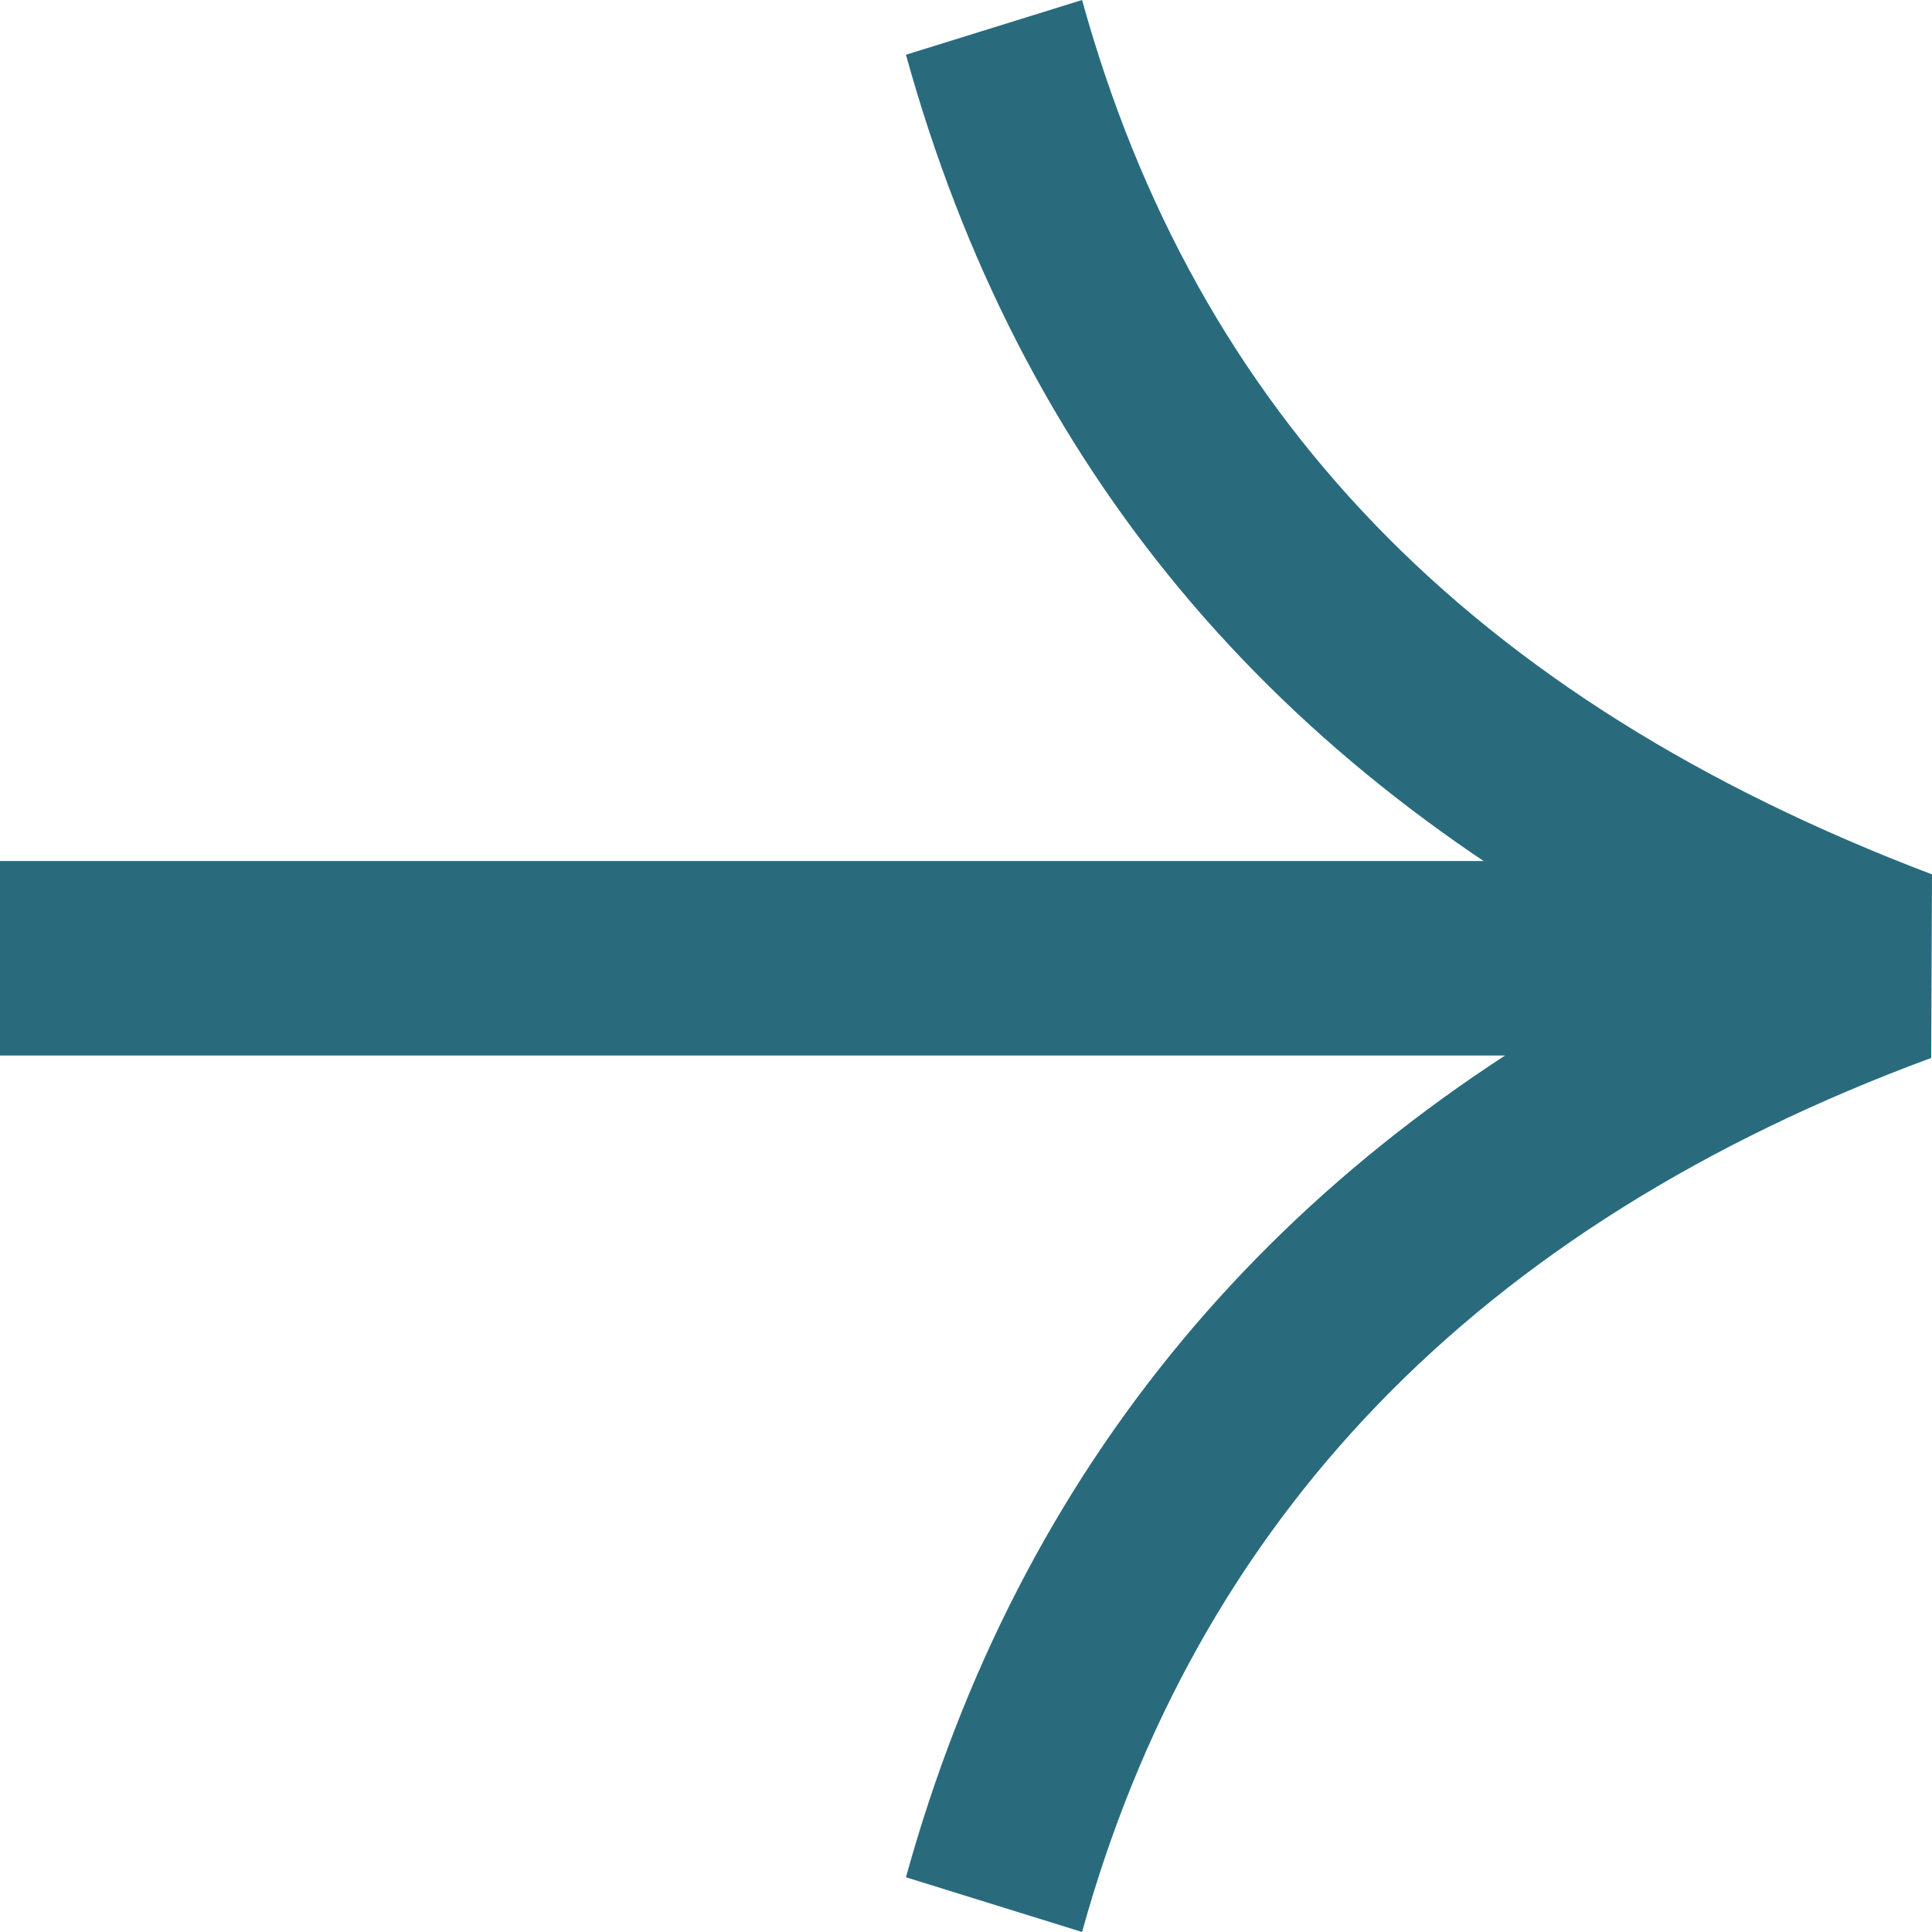
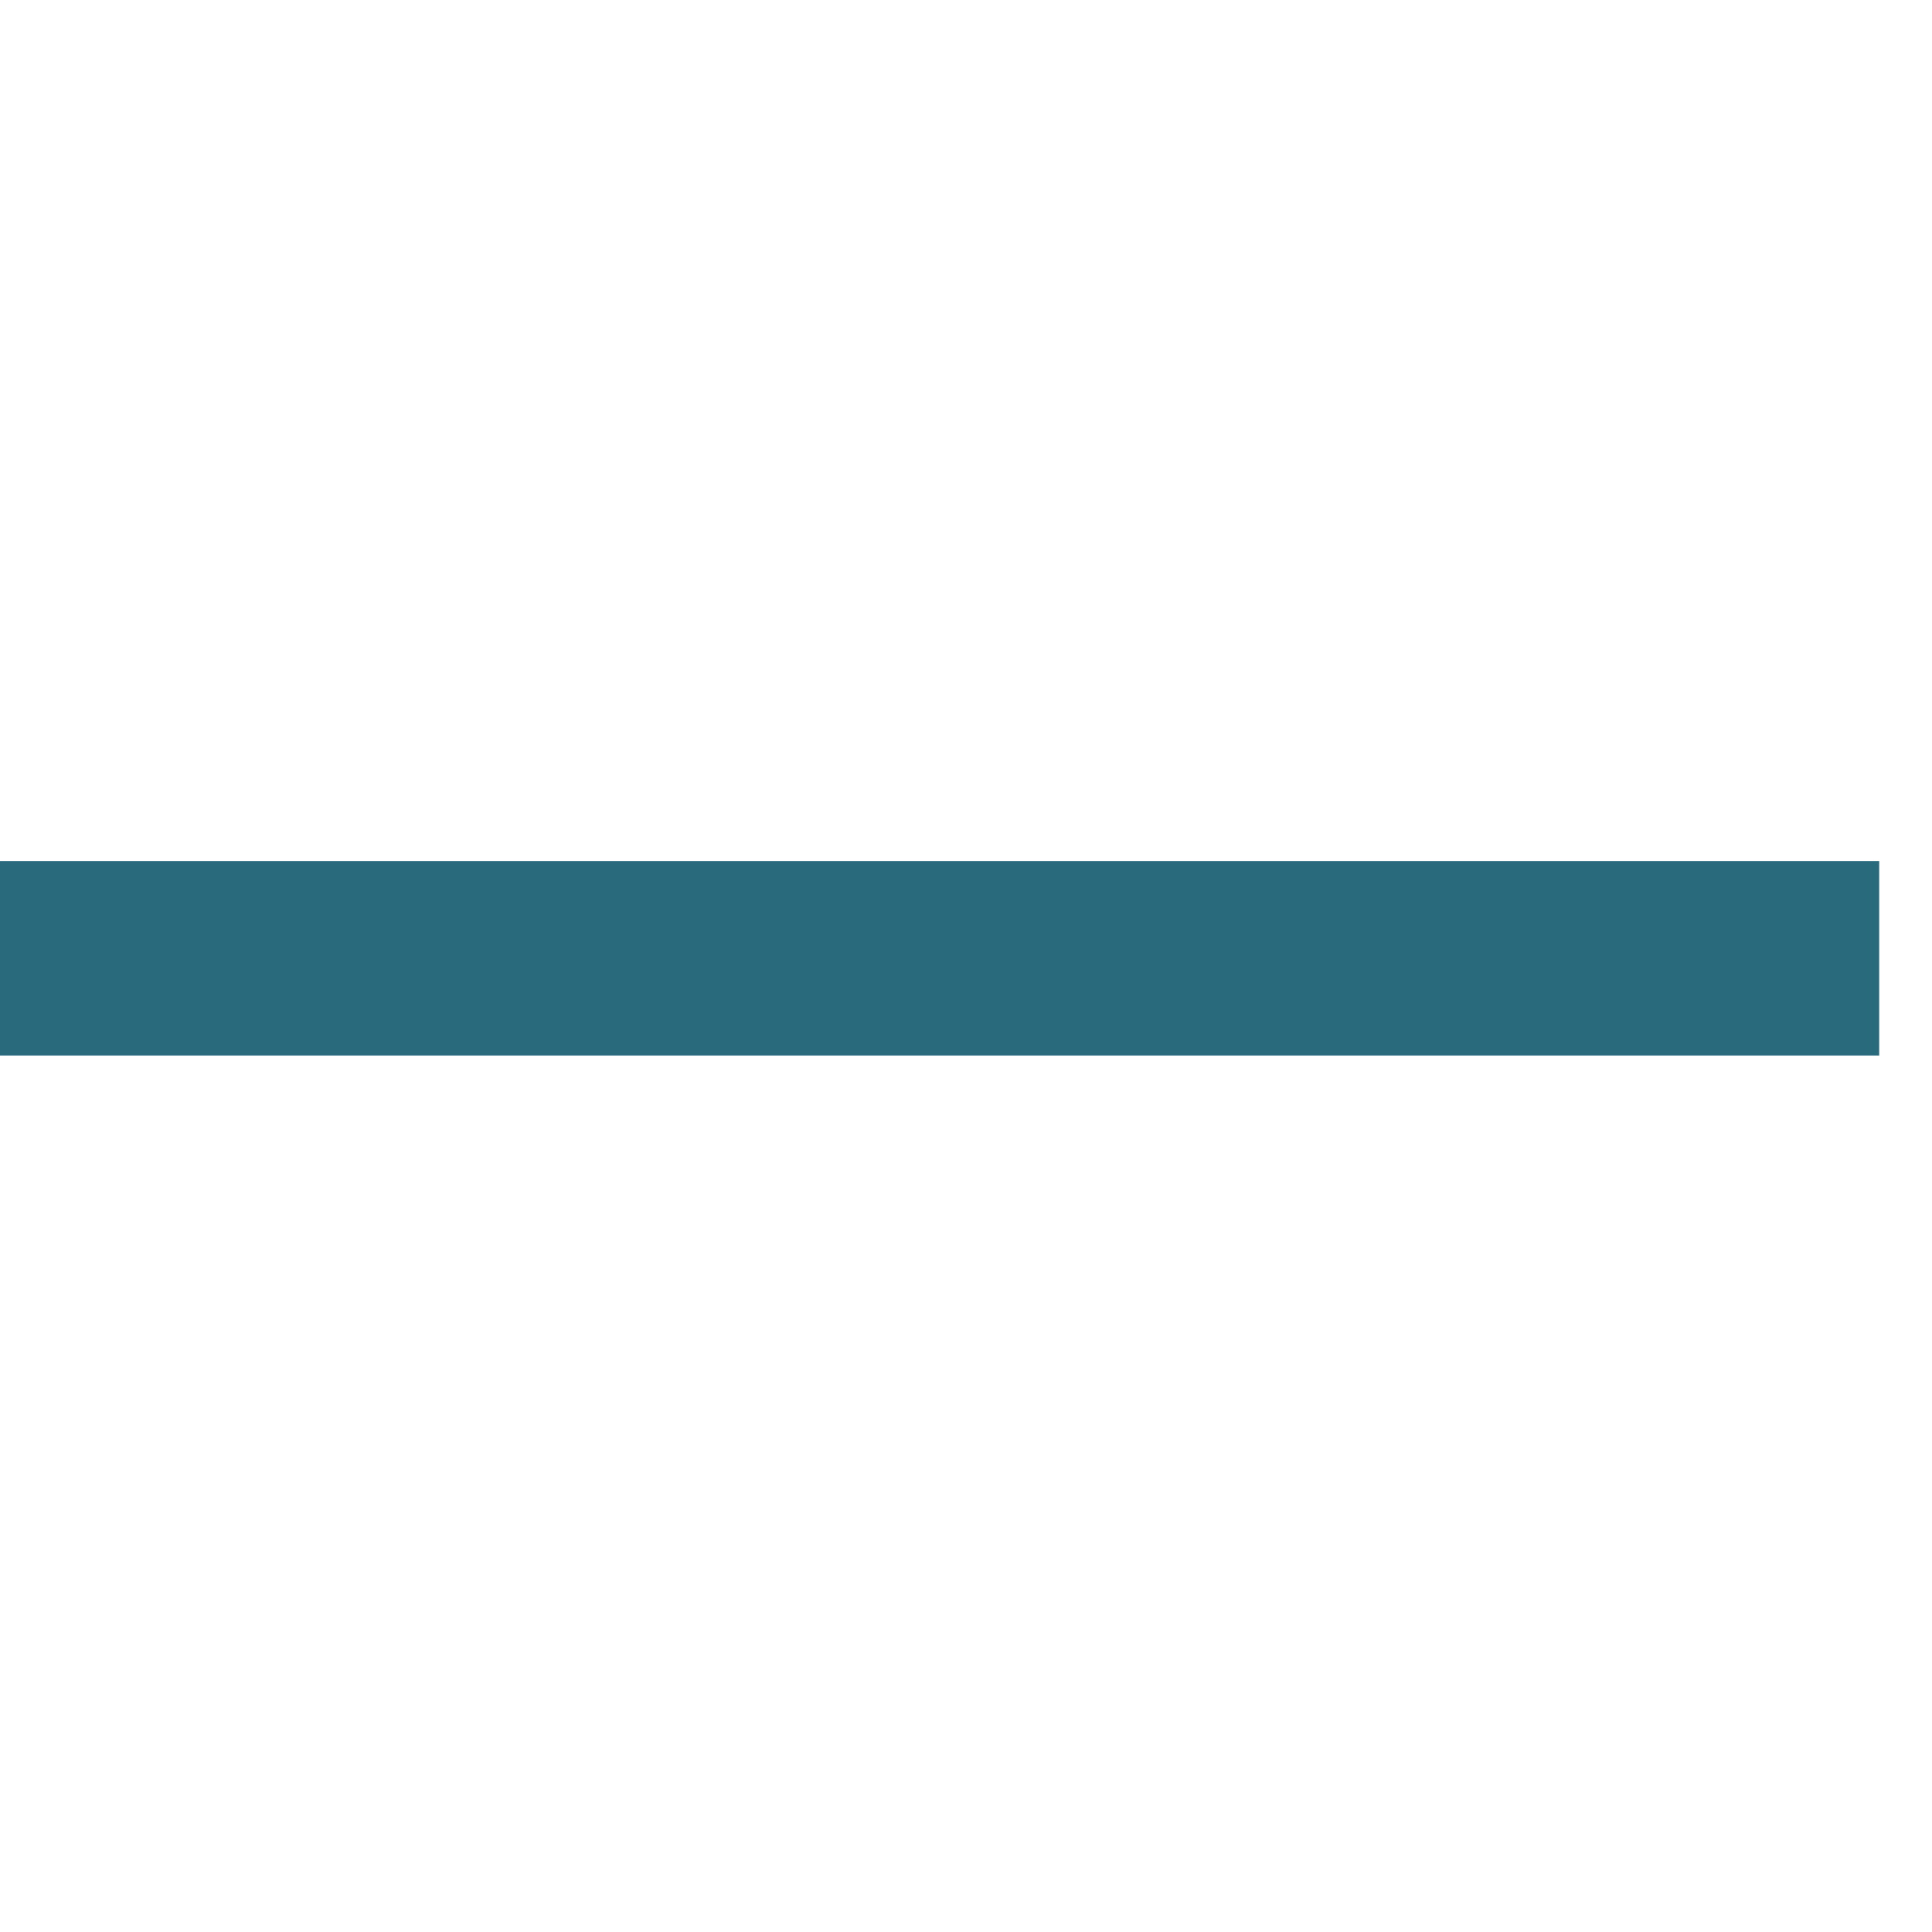
<svg xmlns="http://www.w3.org/2000/svg" width="12" height="12" viewBox="0 0 12 12" fill="none">
-   <path fill-rule="evenodd" clip-rule="evenodd" d="M10.319 5.996C7.904 4.761 6.335 2.899 5.627 0.34L6.721 0C7.427 2.552 9.117 4.336 12 5.431L11.995 6.571C9.164 7.617 7.427 9.447 6.721 12L5.627 11.66C6.333 9.108 7.929 7.213 10.319 5.996Z" fill="#296B7D" />
  <path fill-rule="evenodd" clip-rule="evenodd" d="M0 5.348H11.672V6.556H0V5.348Z" fill="#296B7D" />
</svg>